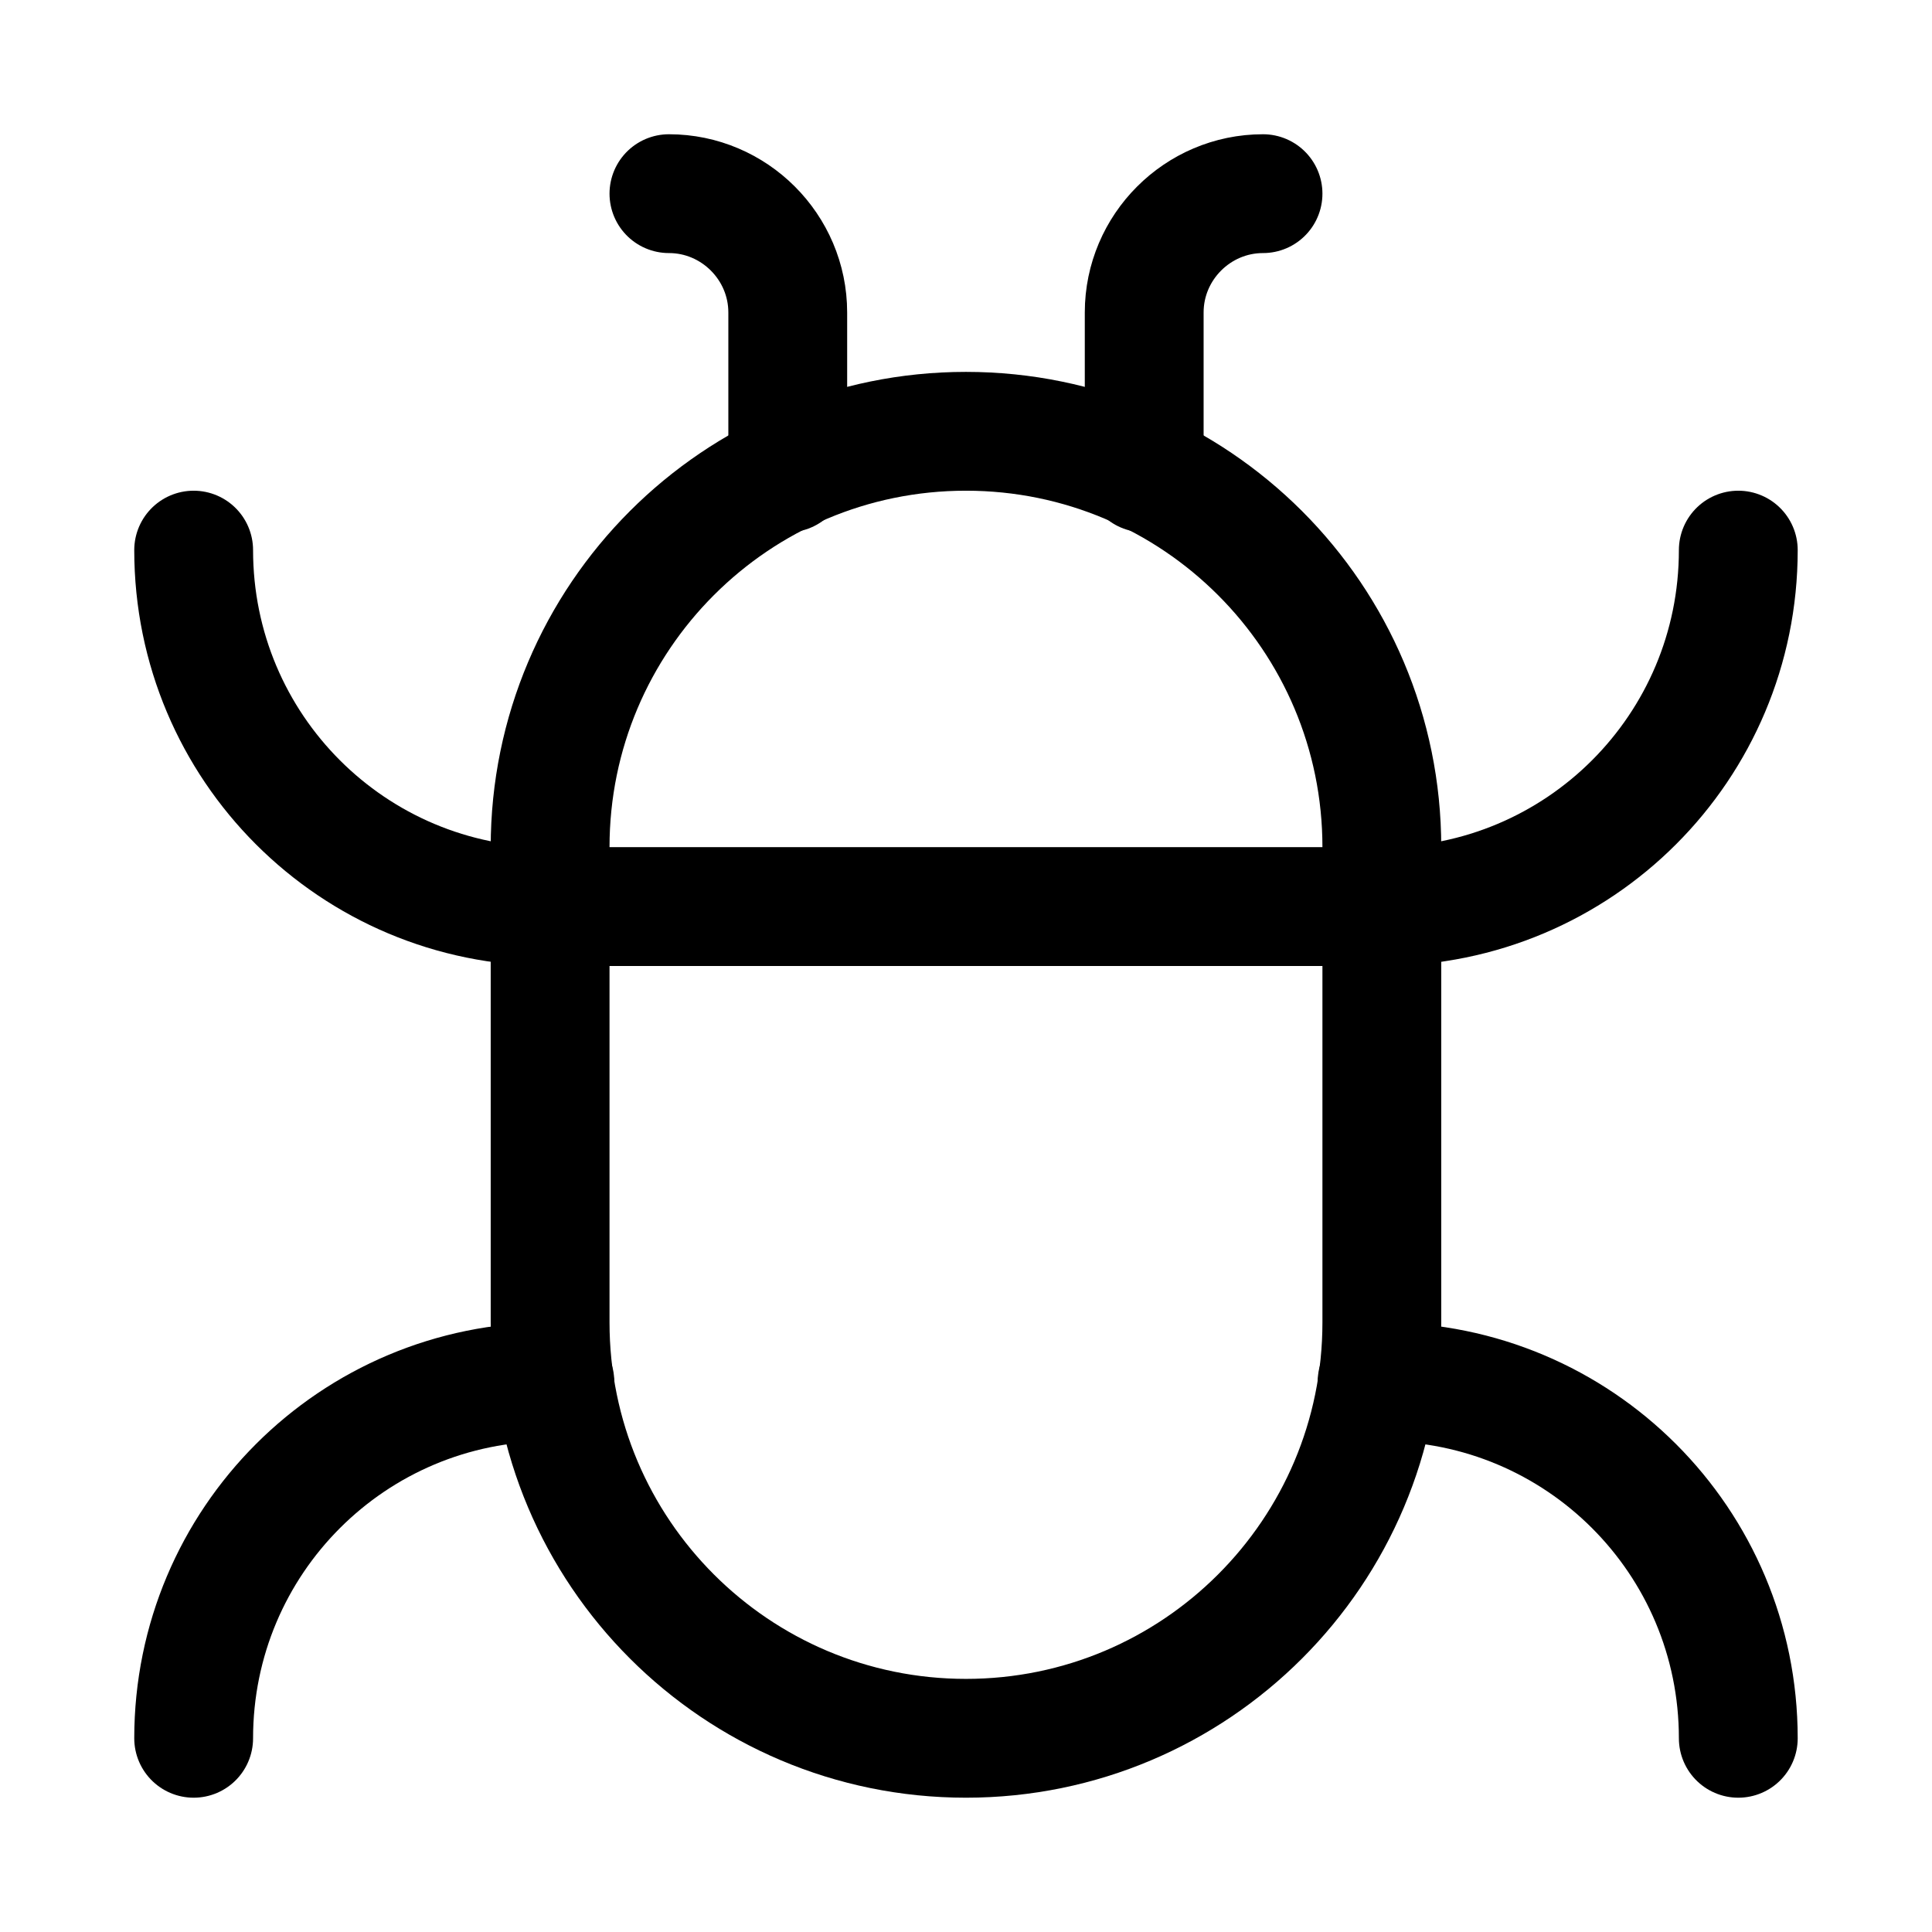
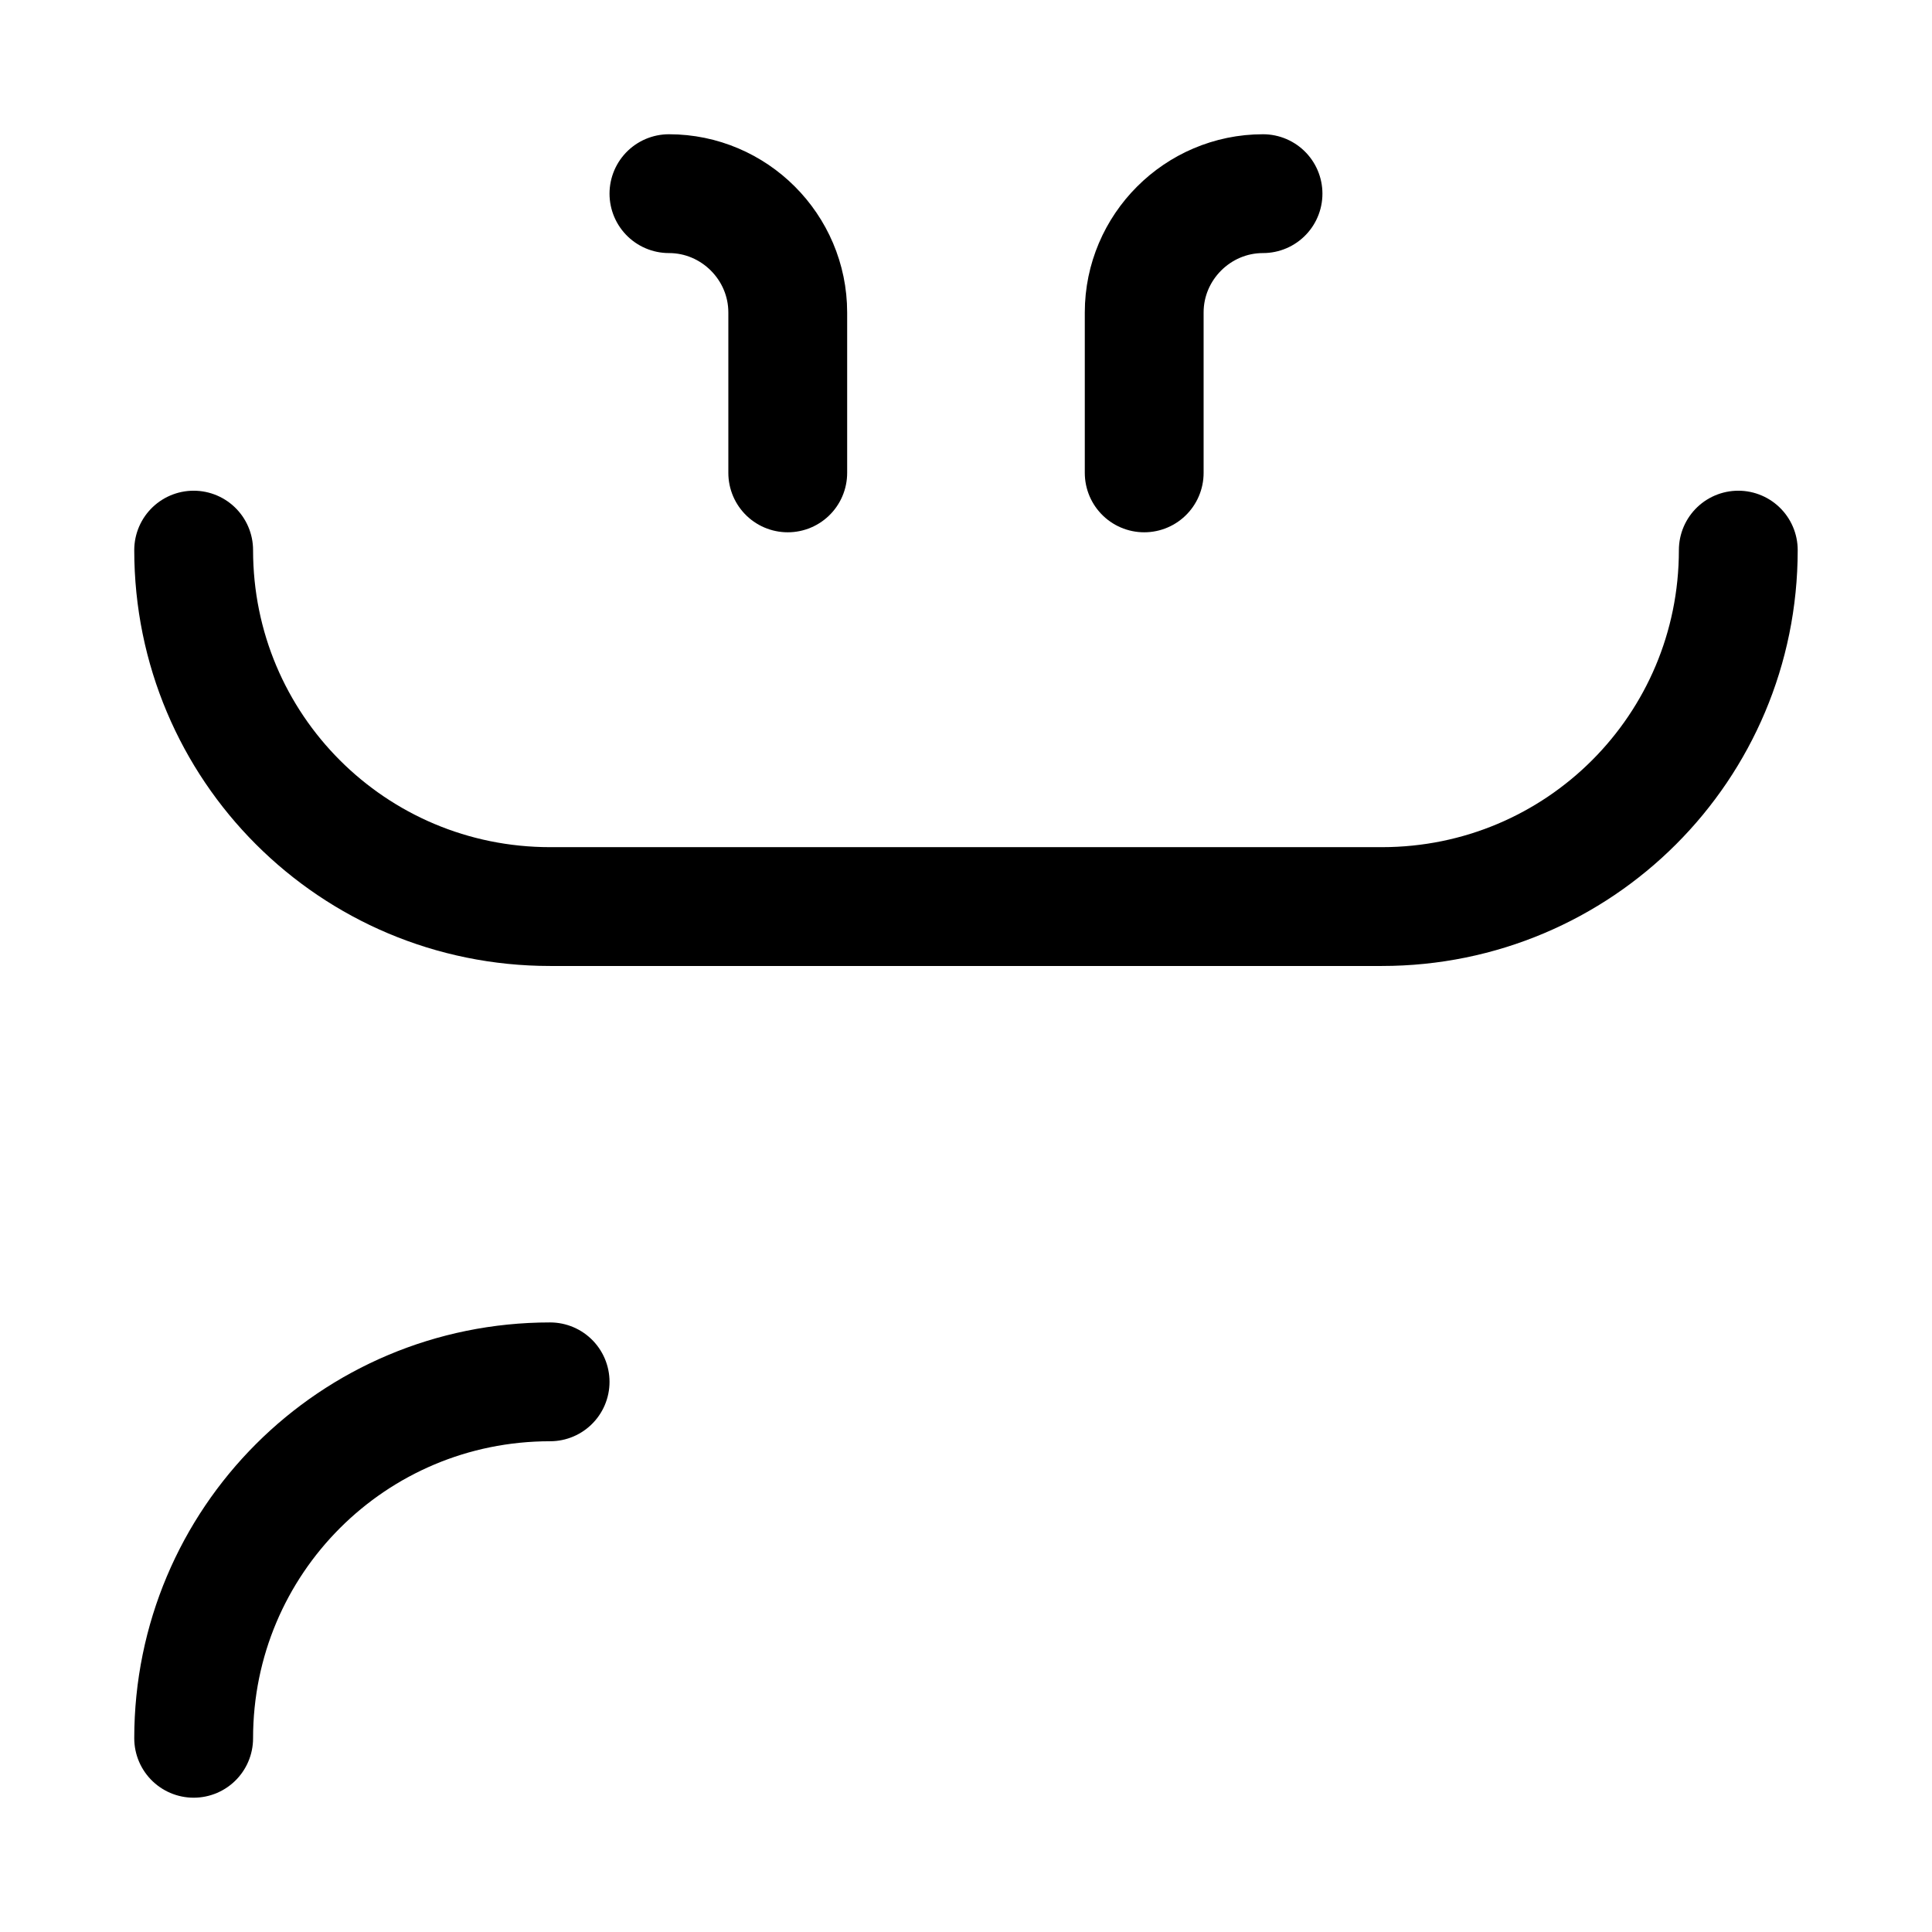
<svg xmlns="http://www.w3.org/2000/svg" width="800px" height="800px" version="1.1" viewBox="144 144 512 512">
  <g fill="none" stroke="#000000" stroke-linecap="round" stroke-linejoin="round" stroke-miterlimit="10">
    <path transform="matrix(31.488 0 0 31.488 148.09 148.09)" d="m14.5 4.5c0 1.66-1.34 3-3 3h-7c-1.66 0-3-1.34-3-3" />
-     <path transform="matrix(31.488 0 0 31.488 148.09 148.09)" d="m11.5 7c0-1.933-1.567-3.5-3.5-3.5-1.933-1.24e-4 -3.5 1.567-3.5 3.5v4c0 1.933 1.567 3.5 3.5 3.5 1.933 0 3.5-1.567 3.5-3.5z" />
-     <path transform="matrix(31.488 0 0 31.488 148.09 148.09)" d="m11.46 11.5h0.04c1.66 0 3 1.34 3 3" />
-     <path transform="matrix(31.488 0 0 31.488 148.09 148.09)" d="m1.5 14.5c0-1.66 1.34-3 3-3h0.04" />
+     <path transform="matrix(31.488 0 0 31.488 148.09 148.09)" d="m1.5 14.5c0-1.66 1.34-3 3-3" />
    <path transform="matrix(31.488 0 0 31.488 148.09 148.09)" d="m9.5 3.85v-1.35c0-0.55 0.45-1 1-1" />
    <path transform="matrix(31.488 0 0 31.488 148.09 148.09)" d="m5.5 1.5c0.55 0 1 0.45 1 1v1.35" />
  </g>
</svg>